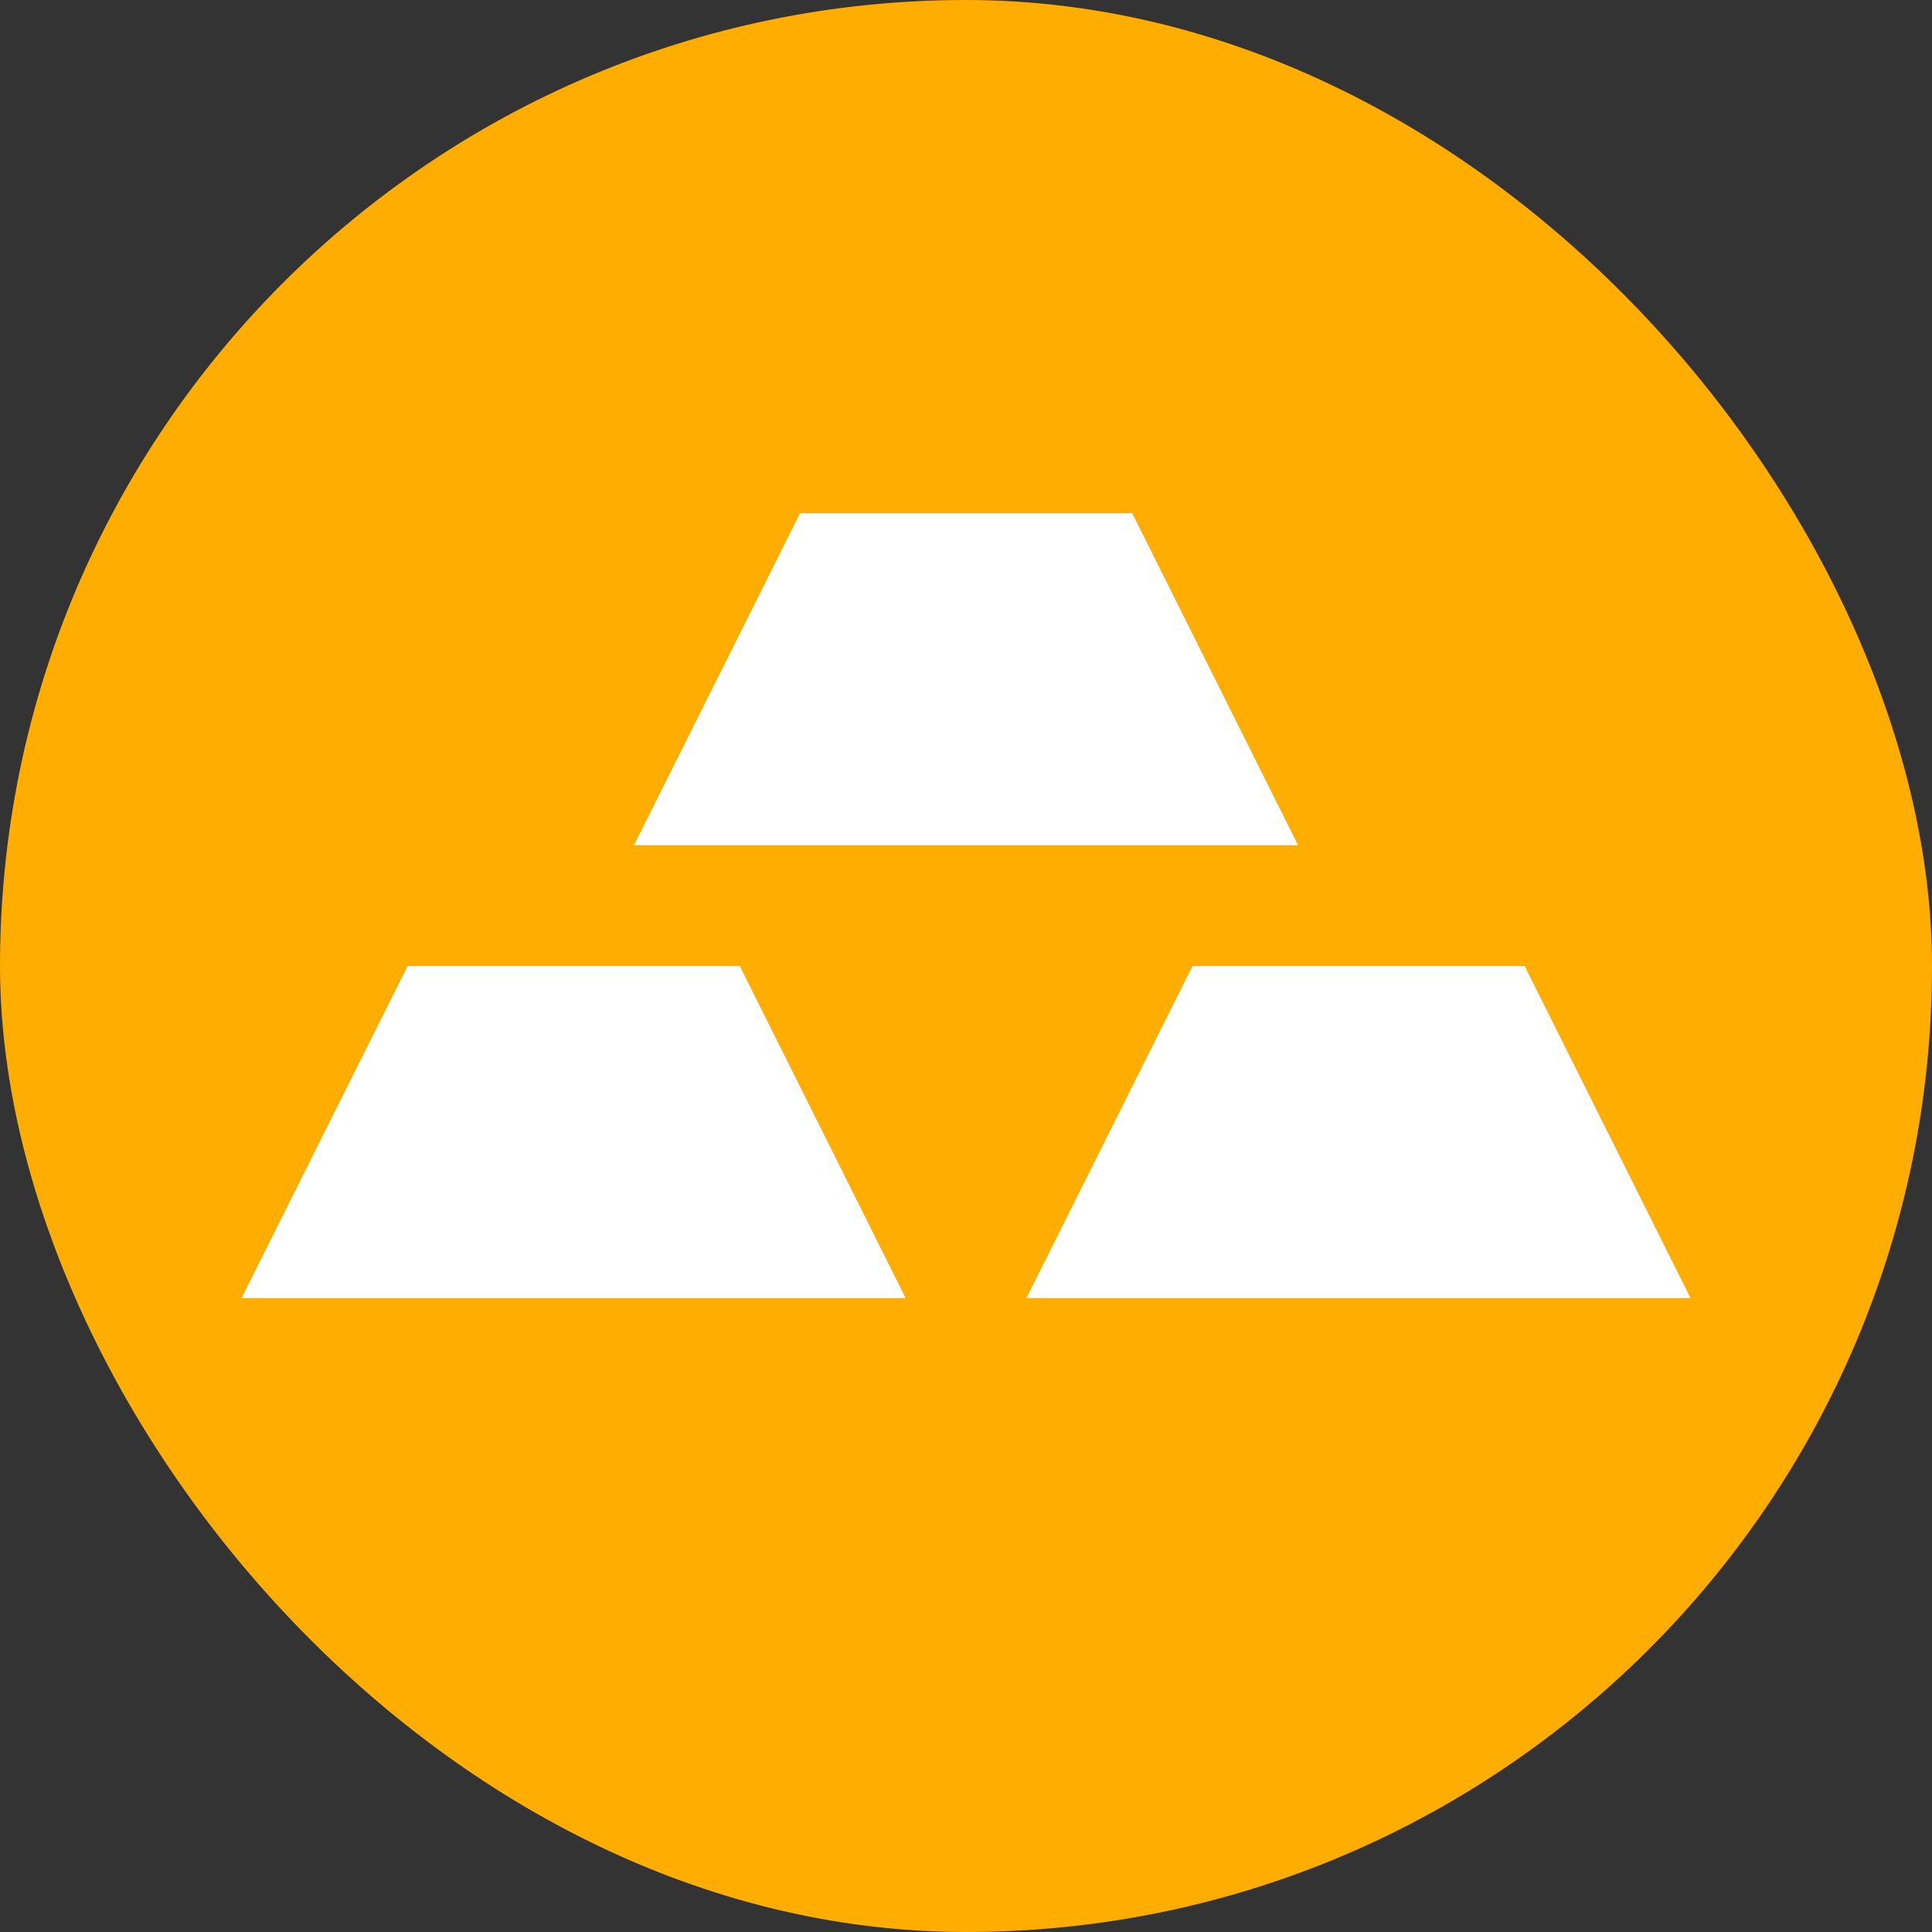
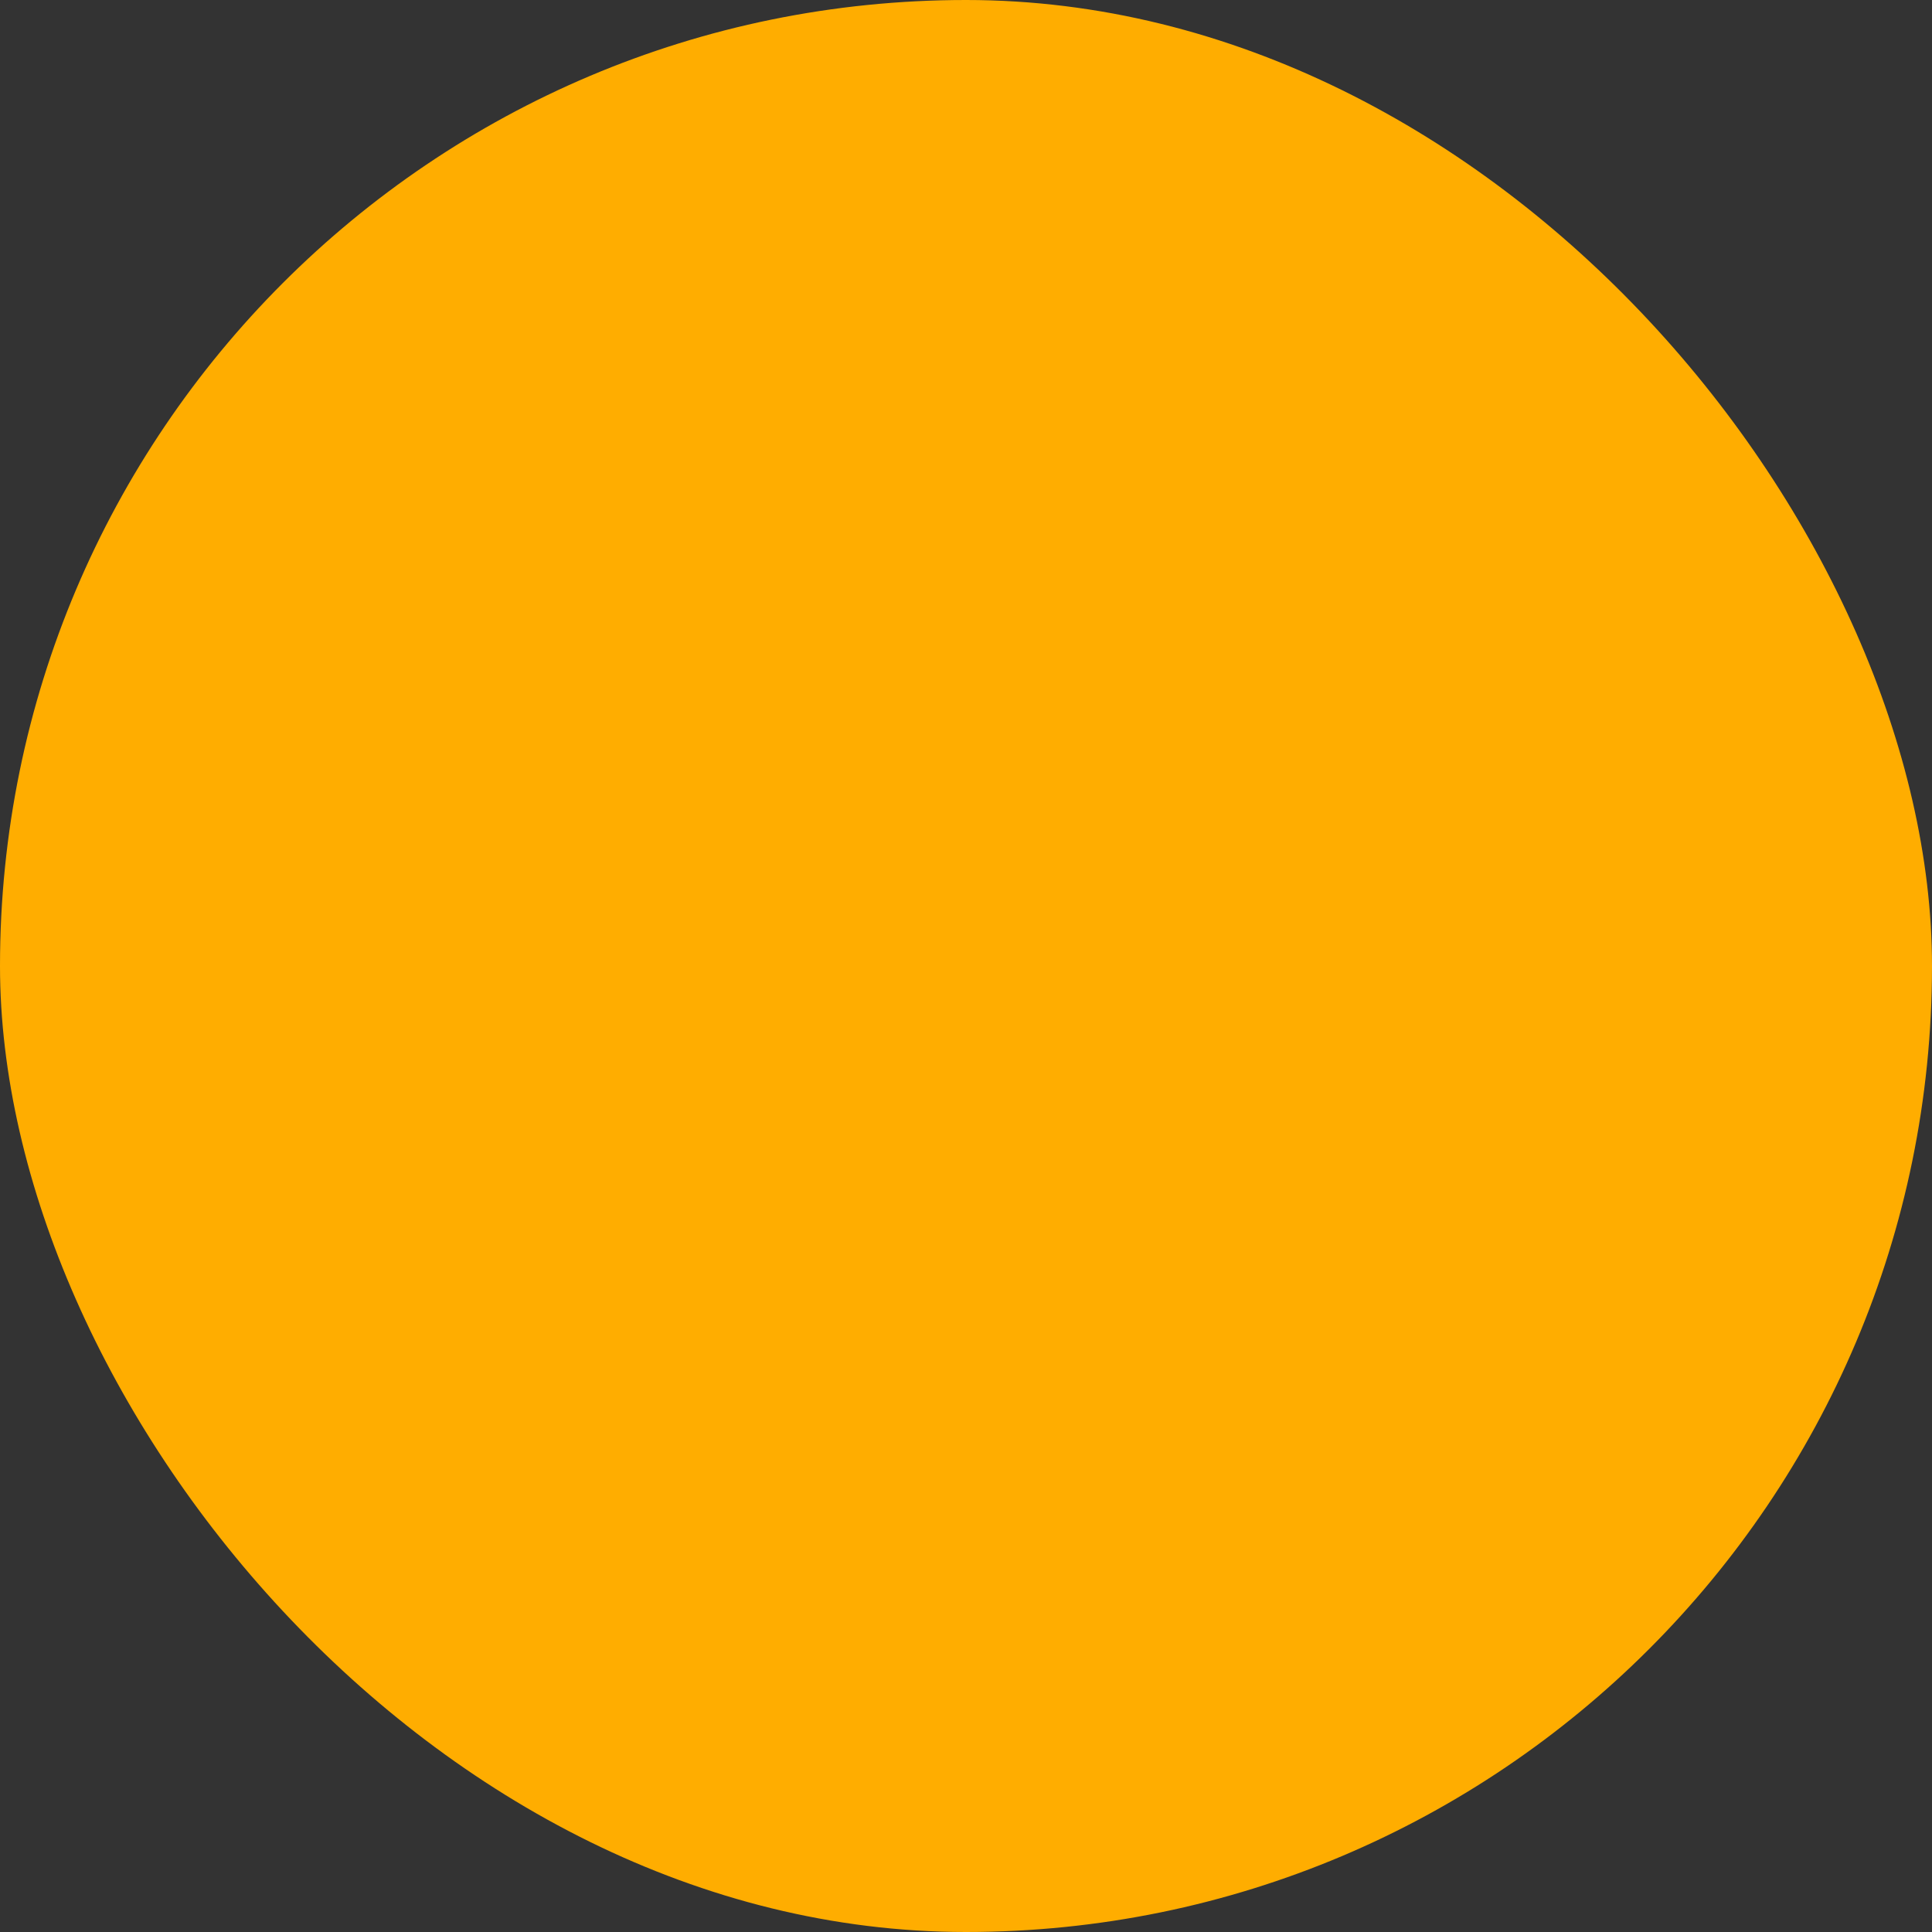
<svg xmlns="http://www.w3.org/2000/svg" width="64" height="64">
  <rect width="100%" height="100%" fill="#333333" stroke="none" />
  <g fill="none" fill-rule="evenodd">
    <rect fill="#FFAD00" width="64" height="64" rx="32" />
-     <path d="M21 28h22l-5.495-11H26.502L21 28zm13 15h22l-5.495-11H39.502L34 43zM8 43h22l-5.495-11H13.502L8 43z" fill="#FFF" />
  </g>
</svg>